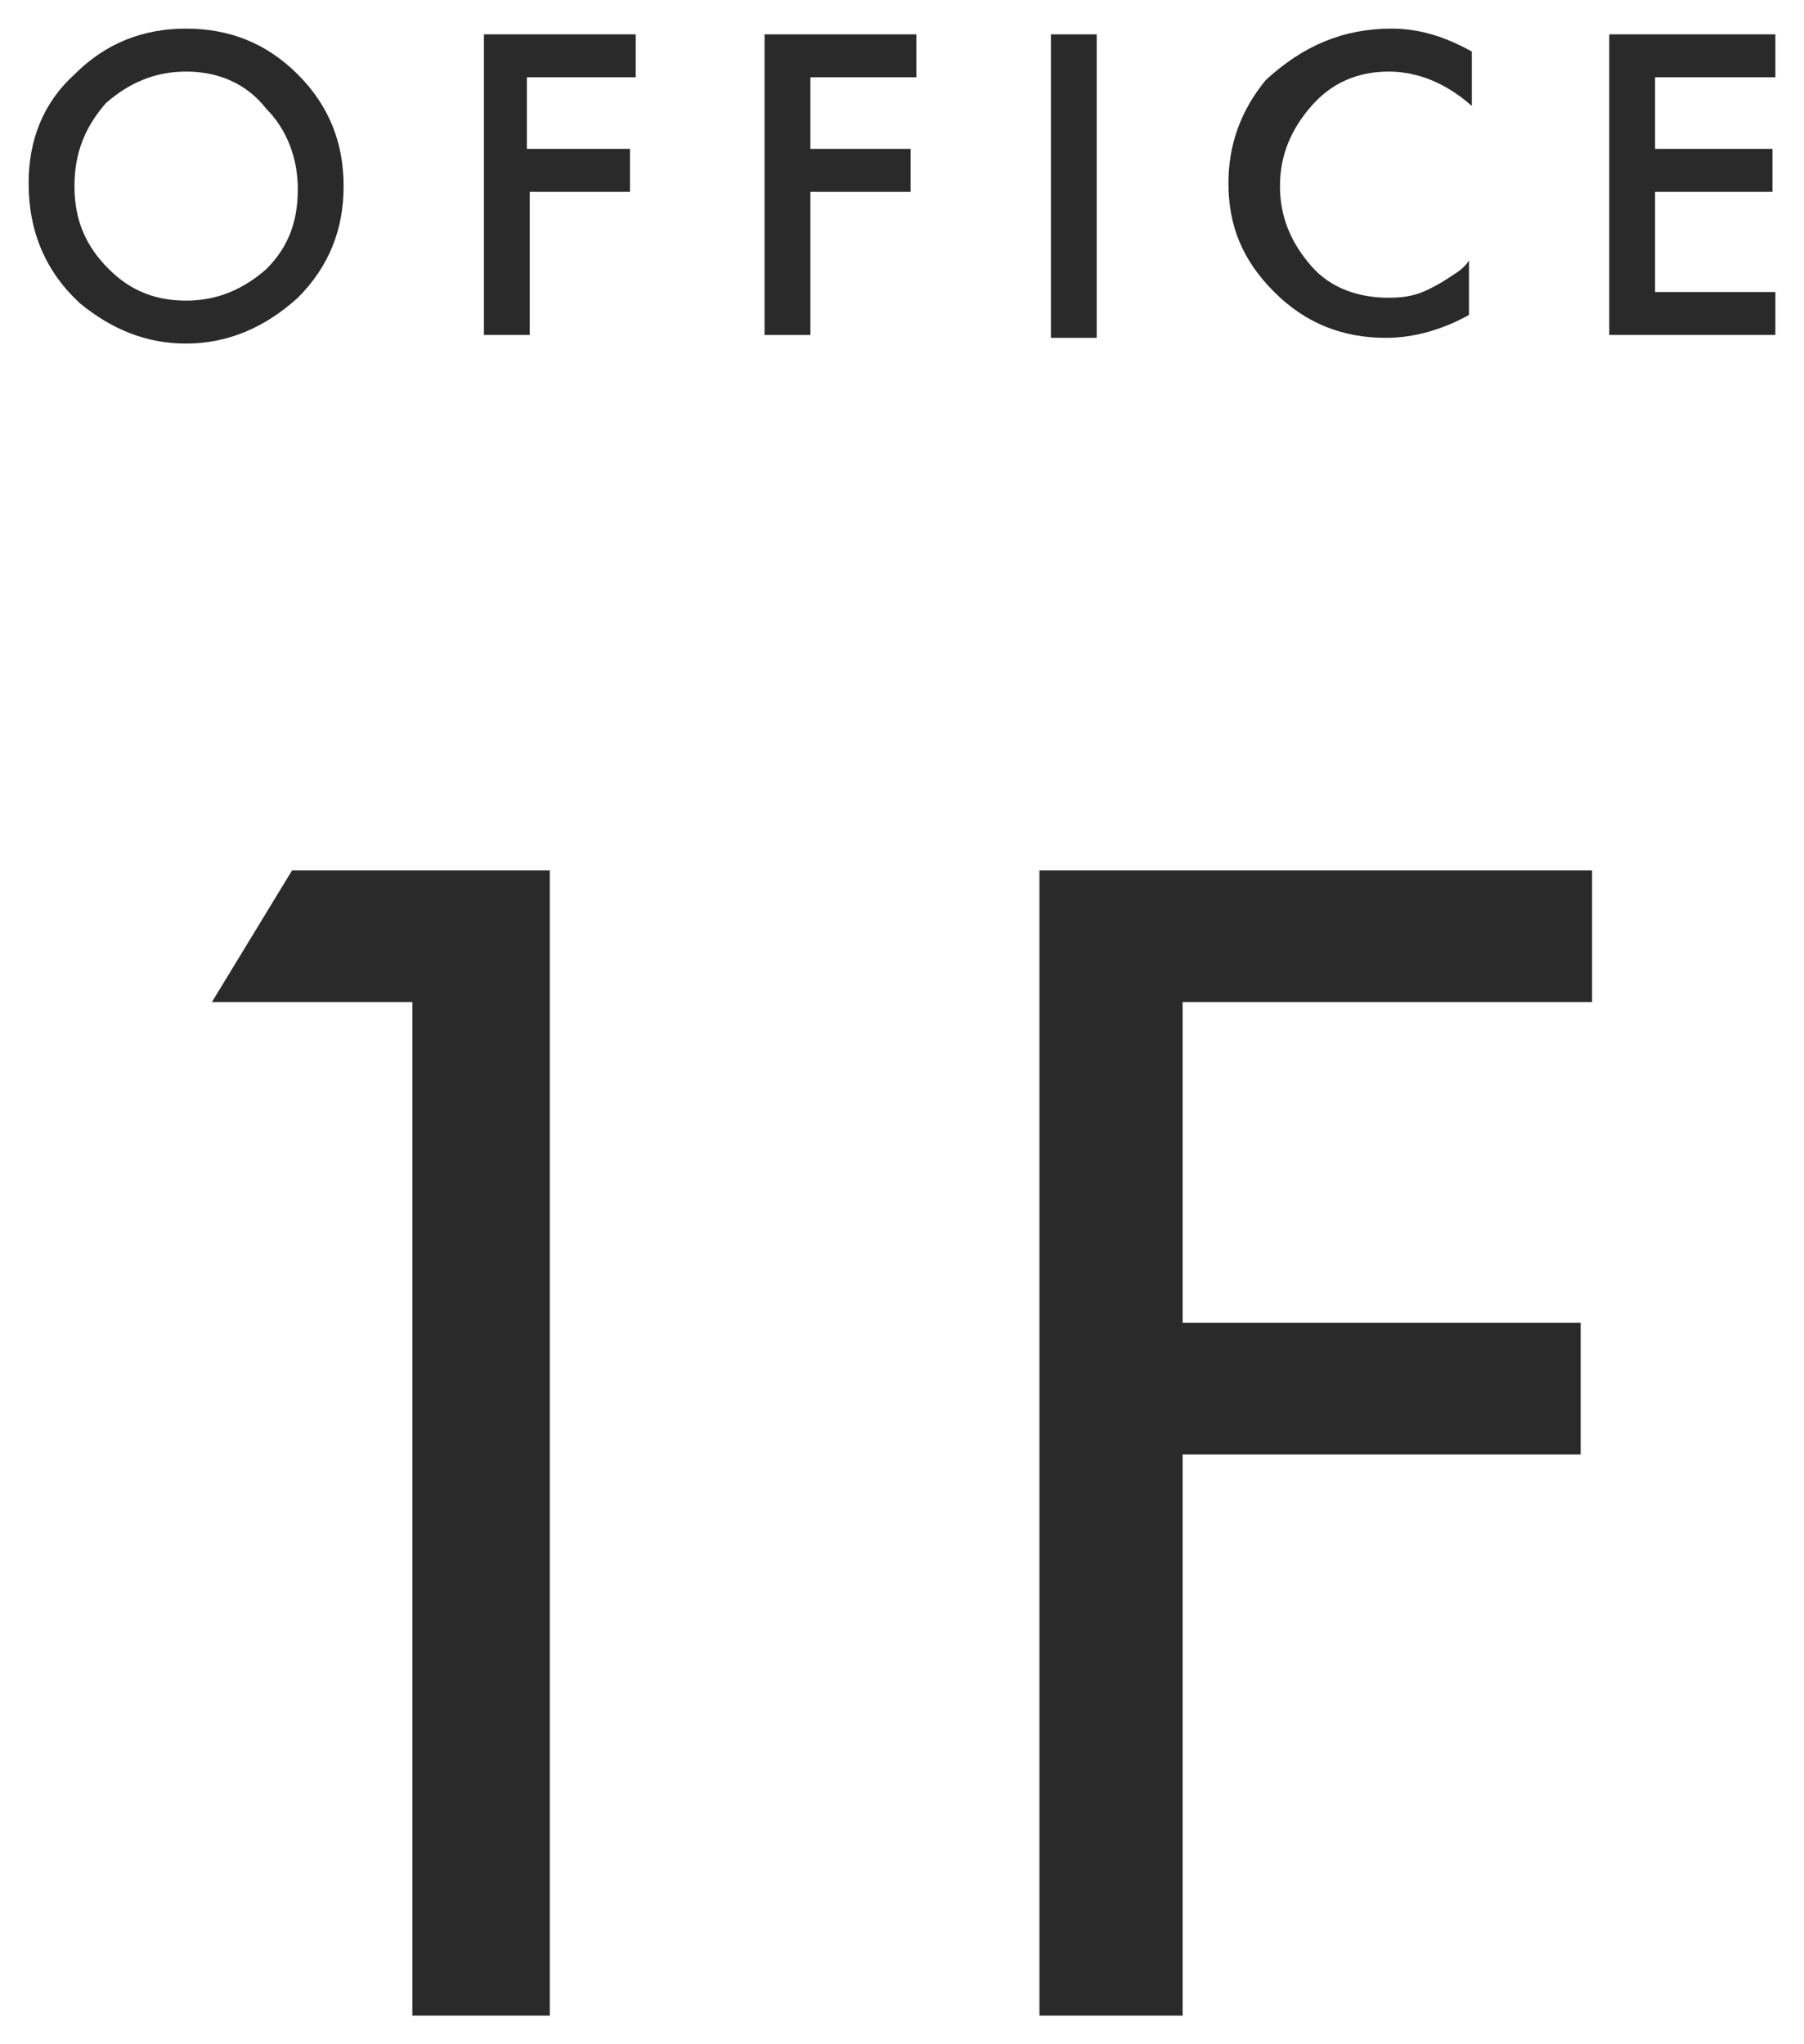
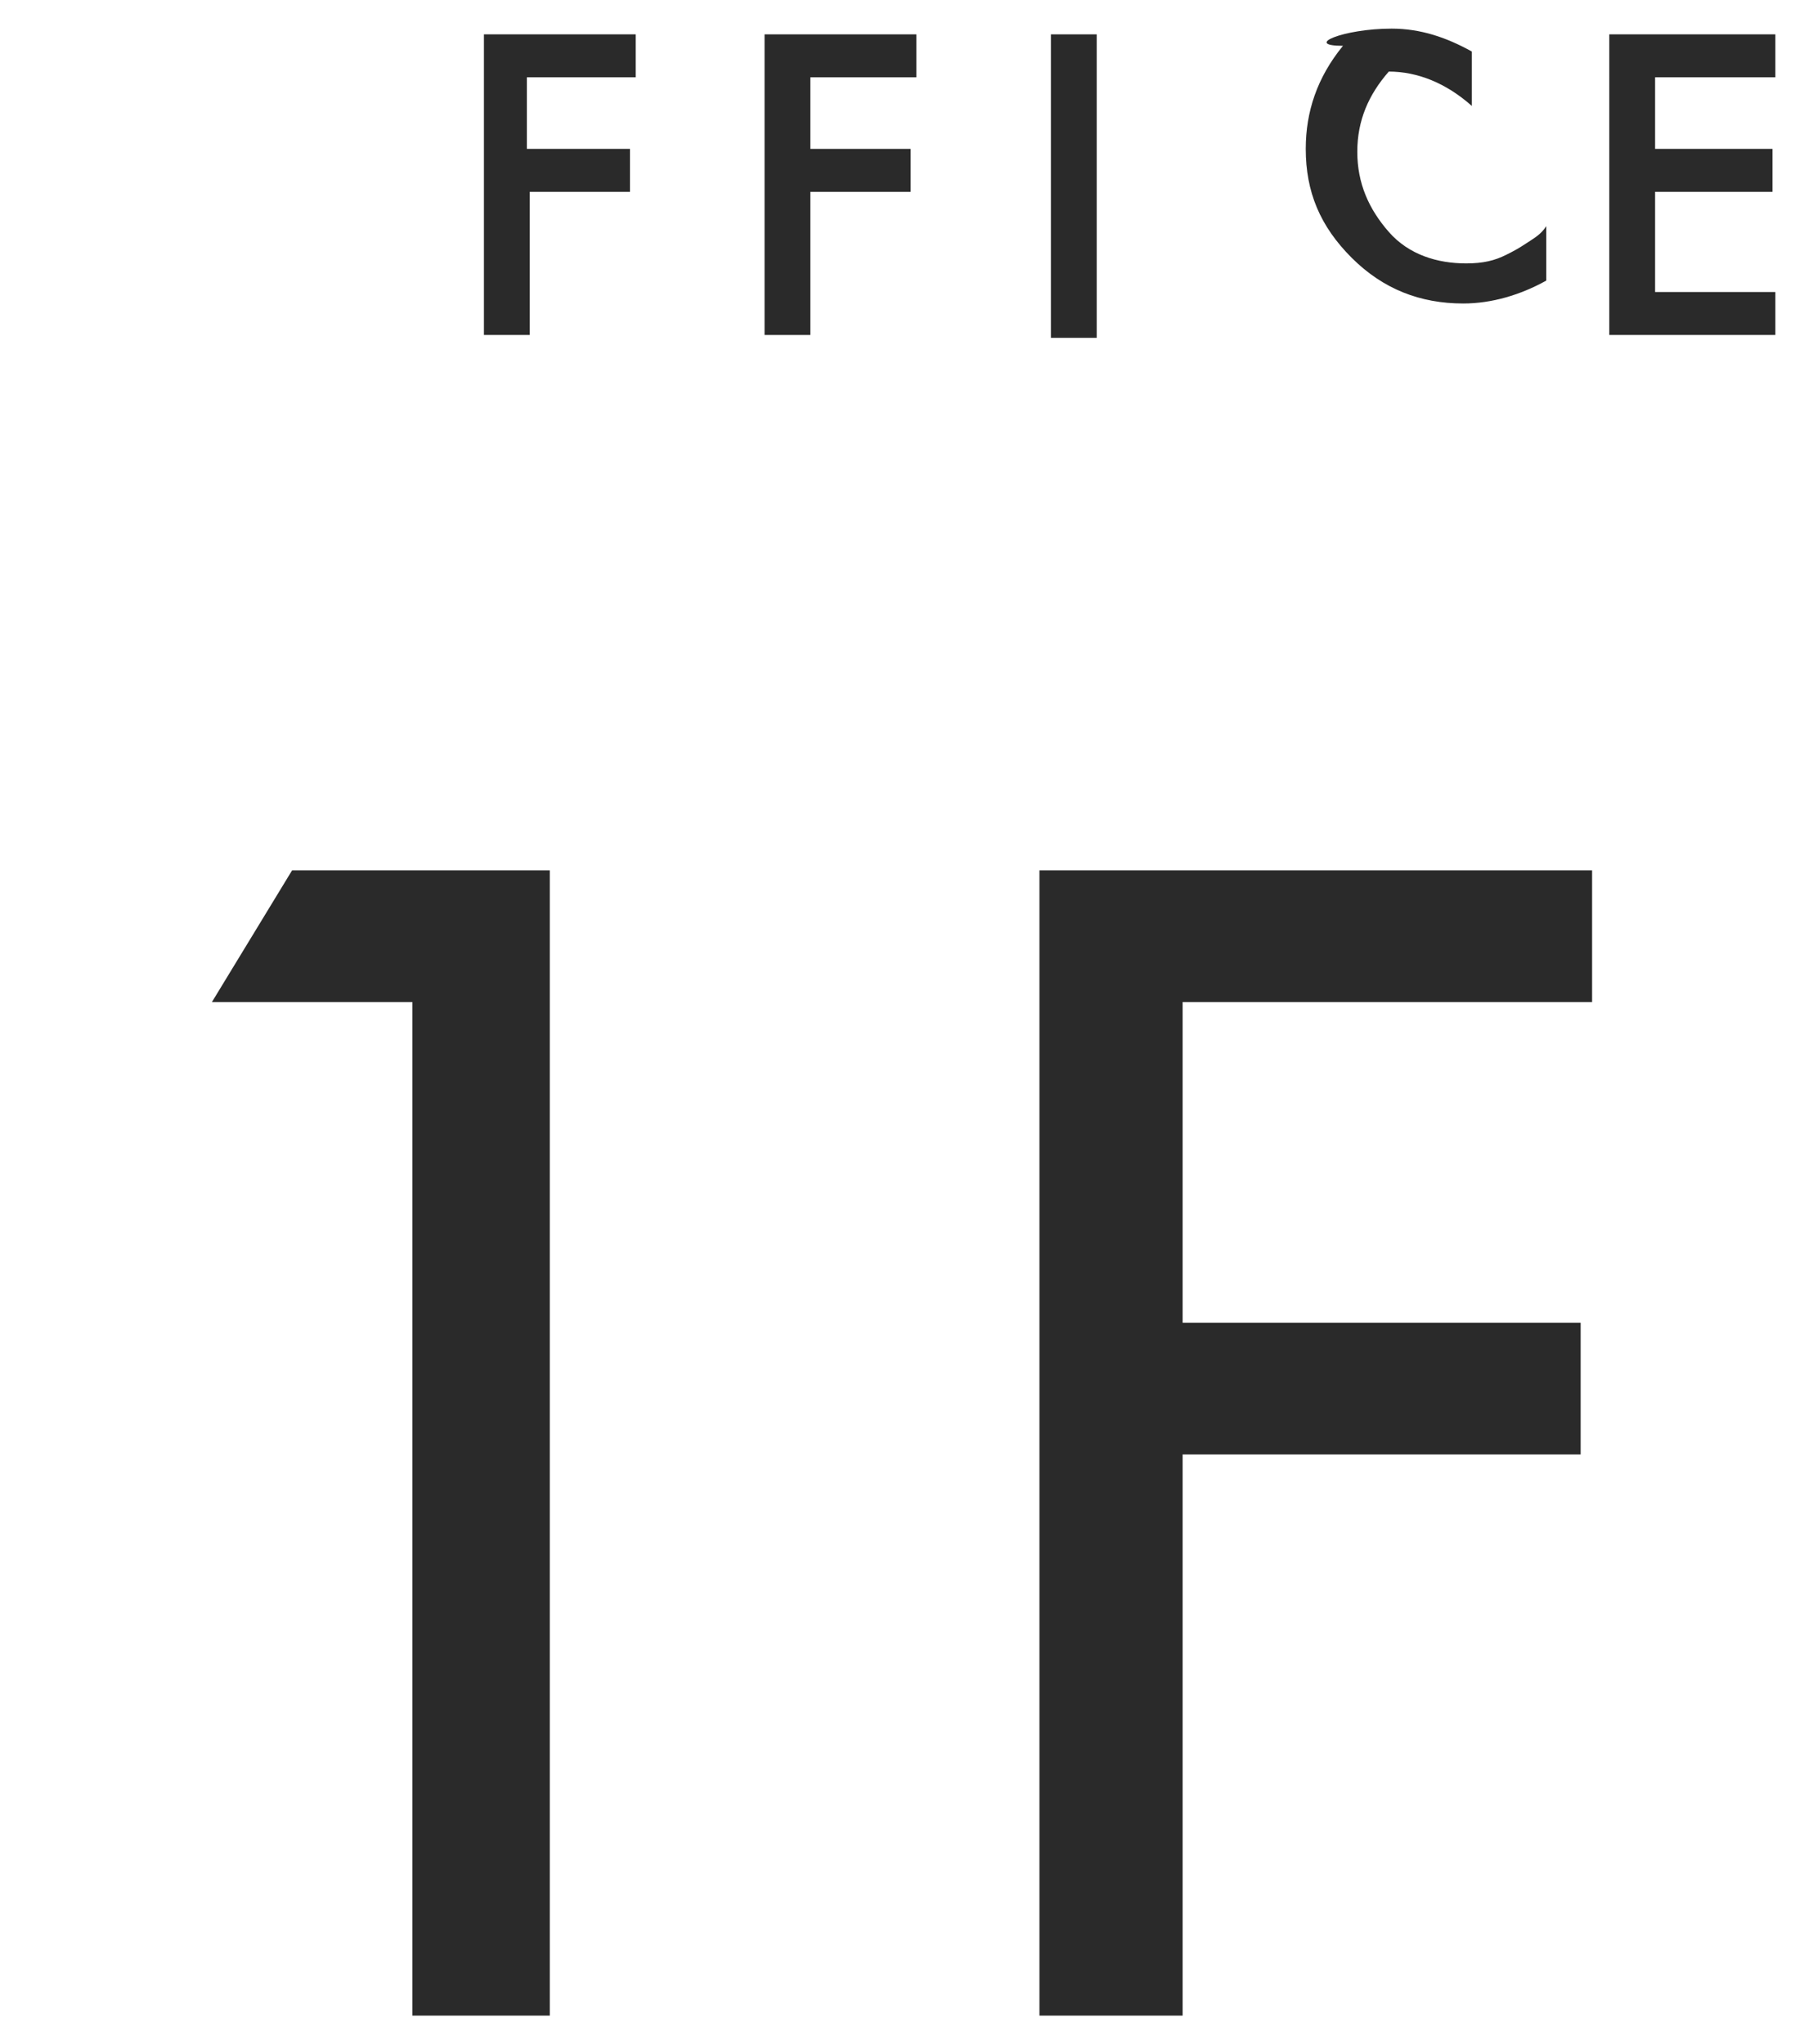
<svg xmlns="http://www.w3.org/2000/svg" version="1.1" id="レイヤー_1" x="0px" y="0px" width="63px" height="71.4px" viewBox="0 0 63 71.4" style="enable-background:new 0 0 63 71.4;" xml:space="preserve">
  <style type="text/css">
	.st0{fill:#2A2A2A;}
	.st1{display:none;}
	.st2{display:inline;}
</style>
  <g>
    <g>
      <g>
        <path class="st0" d="M7.4,35l2.8-4.6h9v40h-4.8V35H7.4z" />
        <path class="st0" d="M41.3,35v11.2h13.9v4.6H41.3v19.6h-5v-40h19.3V35H41.3z" />
      </g>
    </g>
    <g>
-       <path class="st0" d="M1,6.4c0-1.5,0.5-2.8,1.6-3.8C3.7,1.5,5,1,6.5,1C8,1,9.3,1.5,10.4,2.6C11.5,3.7,12,5,12,6.5    c0,1.5-0.5,2.8-1.6,3.9C9.3,11.4,8,12,6.5,12c-1.4,0-2.6-0.5-3.7-1.4C1.6,9.5,1,8.1,1,6.4z M2.6,6.5c0,1.2,0.4,2.1,1.2,2.9    c0.8,0.8,1.7,1.1,2.7,1.1c1.1,0,2-0.4,2.8-1.1c0.8-0.8,1.1-1.7,1.1-2.8c0-1.1-0.4-2.1-1.1-2.8C8.6,2.9,7.6,2.5,6.5,2.5    c-1.1,0-2,0.4-2.8,1.1C3,4.4,2.6,5.3,2.6,6.5z" />
      <path class="st0" d="M22.1,2.7h-3.7v2.5H22v1.5h-3.5v5h-1.6V1.2h5.3V2.7z" />
      <path class="st0" d="M32,2.7h-3.7v2.5h3.5v1.5h-3.5v5h-1.6V1.2H32V2.7z" />
      <path class="st0" d="M38.3,1.2v10.6h-1.6V1.2H38.3z" />
-       <path class="st0" d="M51.4,1.8v1.9c-0.9-0.8-1.9-1.2-2.9-1.2c-1.1,0-2,0.4-2.7,1.2c-0.7,0.8-1.1,1.7-1.1,2.8c0,1.1,0.4,2,1.1,2.8    s1.7,1.1,2.7,1.1c0.6,0,1-0.1,1.4-0.3c0.2-0.1,0.4-0.2,0.7-0.4s0.5-0.3,0.7-0.6v1.9c-0.9,0.5-1.9,0.8-2.9,0.8    c-1.5,0-2.8-0.5-3.9-1.6c-1.1-1.1-1.6-2.3-1.6-3.8c0-1.3,0.4-2.5,1.3-3.6C45.5,1.6,46.9,1,48.6,1C49.6,1,50.5,1.3,51.4,1.8z" />
+       <path class="st0" d="M51.4,1.8v1.9c-0.9-0.8-1.9-1.2-2.9-1.2c-0.7,0.8-1.1,1.7-1.1,2.8c0,1.1,0.4,2,1.1,2.8    s1.7,1.1,2.7,1.1c0.6,0,1-0.1,1.4-0.3c0.2-0.1,0.4-0.2,0.7-0.4s0.5-0.3,0.7-0.6v1.9c-0.9,0.5-1.9,0.8-2.9,0.8    c-1.5,0-2.8-0.5-3.9-1.6c-1.1-1.1-1.6-2.3-1.6-3.8c0-1.3,0.4-2.5,1.3-3.6C45.5,1.6,46.9,1,48.6,1C49.6,1,50.5,1.3,51.4,1.8z" />
      <path class="st0" d="M62,2.7h-4.2v2.5h4.1v1.5h-4.1v3.5H62v1.5h-5.8V1.2H62V2.7z" />
    </g>
  </g>
  <g class="st1">
    <g class="st2">
      <g>
        <path class="st0" d="M10.7,49.7c-3.3-1.9-5.2-5-5.2-9c0-6.5,5.1-11.1,11.4-11.1c6.4,0,11.4,4.6,11.4,11.1c0,3.9-2,7.1-5.2,9     c4.1,1.4,6.3,5.3,6.3,9.6c0,7.4-5.7,12-12.5,12s-12.5-4.6-12.5-12C4.4,55,6.6,51.1,10.7,49.7z M9.2,59.3c0,4,3.8,7.5,7.7,7.5     c3.9,0,7.7-3.5,7.7-7.5c0-4.2-3.7-7.5-7.7-7.5C12.9,51.8,9.2,55,9.2,59.3z M10.1,40.7c0,3.2,3.4,6.8,6.8,6.8     c3.3,0,6.8-3.6,6.8-6.8c0-3.8-3.2-6.9-6.8-6.9C13.3,33.8,10.1,36.9,10.1,40.7z" />
-         <path class="st0" d="M44.2,35v11.2h13.9v4.6H44.2v19.6h-5v-40h19.3V35H44.2z" />
      </g>
    </g>
    <g class="st2">
      <path class="st0" d="M1,6.4c0-1.5,0.5-2.8,1.6-3.8C3.7,1.5,5,1,6.5,1C8,1,9.3,1.5,10.4,2.6C11.5,3.7,12,5,12,6.5    c0,1.5-0.5,2.8-1.6,3.9C9.3,11.4,8,12,6.5,12c-1.4,0-2.6-0.5-3.7-1.4C1.6,9.5,1,8.1,1,6.4z M2.6,6.5c0,1.2,0.4,2.1,1.2,2.9    c0.8,0.8,1.7,1.1,2.7,1.1c1.1,0,2-0.4,2.8-1.1c0.8-0.8,1.1-1.7,1.1-2.8c0-1.1-0.4-2.1-1.1-2.8C8.6,2.9,7.6,2.5,6.5,2.5    c-1.1,0-2,0.4-2.8,1.1C3,4.4,2.6,5.3,2.6,6.5z" />
      <path class="st0" d="M22.1,2.7h-3.7v2.5H22v1.5h-3.5v5h-1.6V1.2h5.3V2.7z" />
-       <path class="st0" d="M32,2.7h-3.7v2.5h3.5v1.5h-3.5v5h-1.6V1.2H32V2.7z" />
-       <path class="st0" d="M38.3,1.2v10.6h-1.6V1.2H38.3z" />
      <path class="st0" d="M51.4,1.8v1.9c-0.9-0.8-1.9-1.2-2.9-1.2c-1.1,0-2,0.4-2.7,1.2c-0.7,0.8-1.1,1.7-1.1,2.8c0,1.1,0.4,2,1.1,2.8    s1.7,1.1,2.7,1.1c0.6,0,1-0.1,1.4-0.3c0.2-0.1,0.4-0.2,0.7-0.4s0.5-0.3,0.7-0.6v1.9c-0.9,0.5-1.9,0.8-2.9,0.8    c-1.5,0-2.8-0.5-3.9-1.6c-1.1-1.1-1.6-2.3-1.6-3.8c0-1.3,0.4-2.5,1.3-3.6C45.5,1.6,46.9,1,48.6,1C49.6,1,50.5,1.3,51.4,1.8z" />
      <path class="st0" d="M62,2.7h-4.2v2.5h4.1v1.5h-4.1v3.5H62v1.5h-5.8V1.2H62V2.7z" />
    </g>
  </g>
</svg>